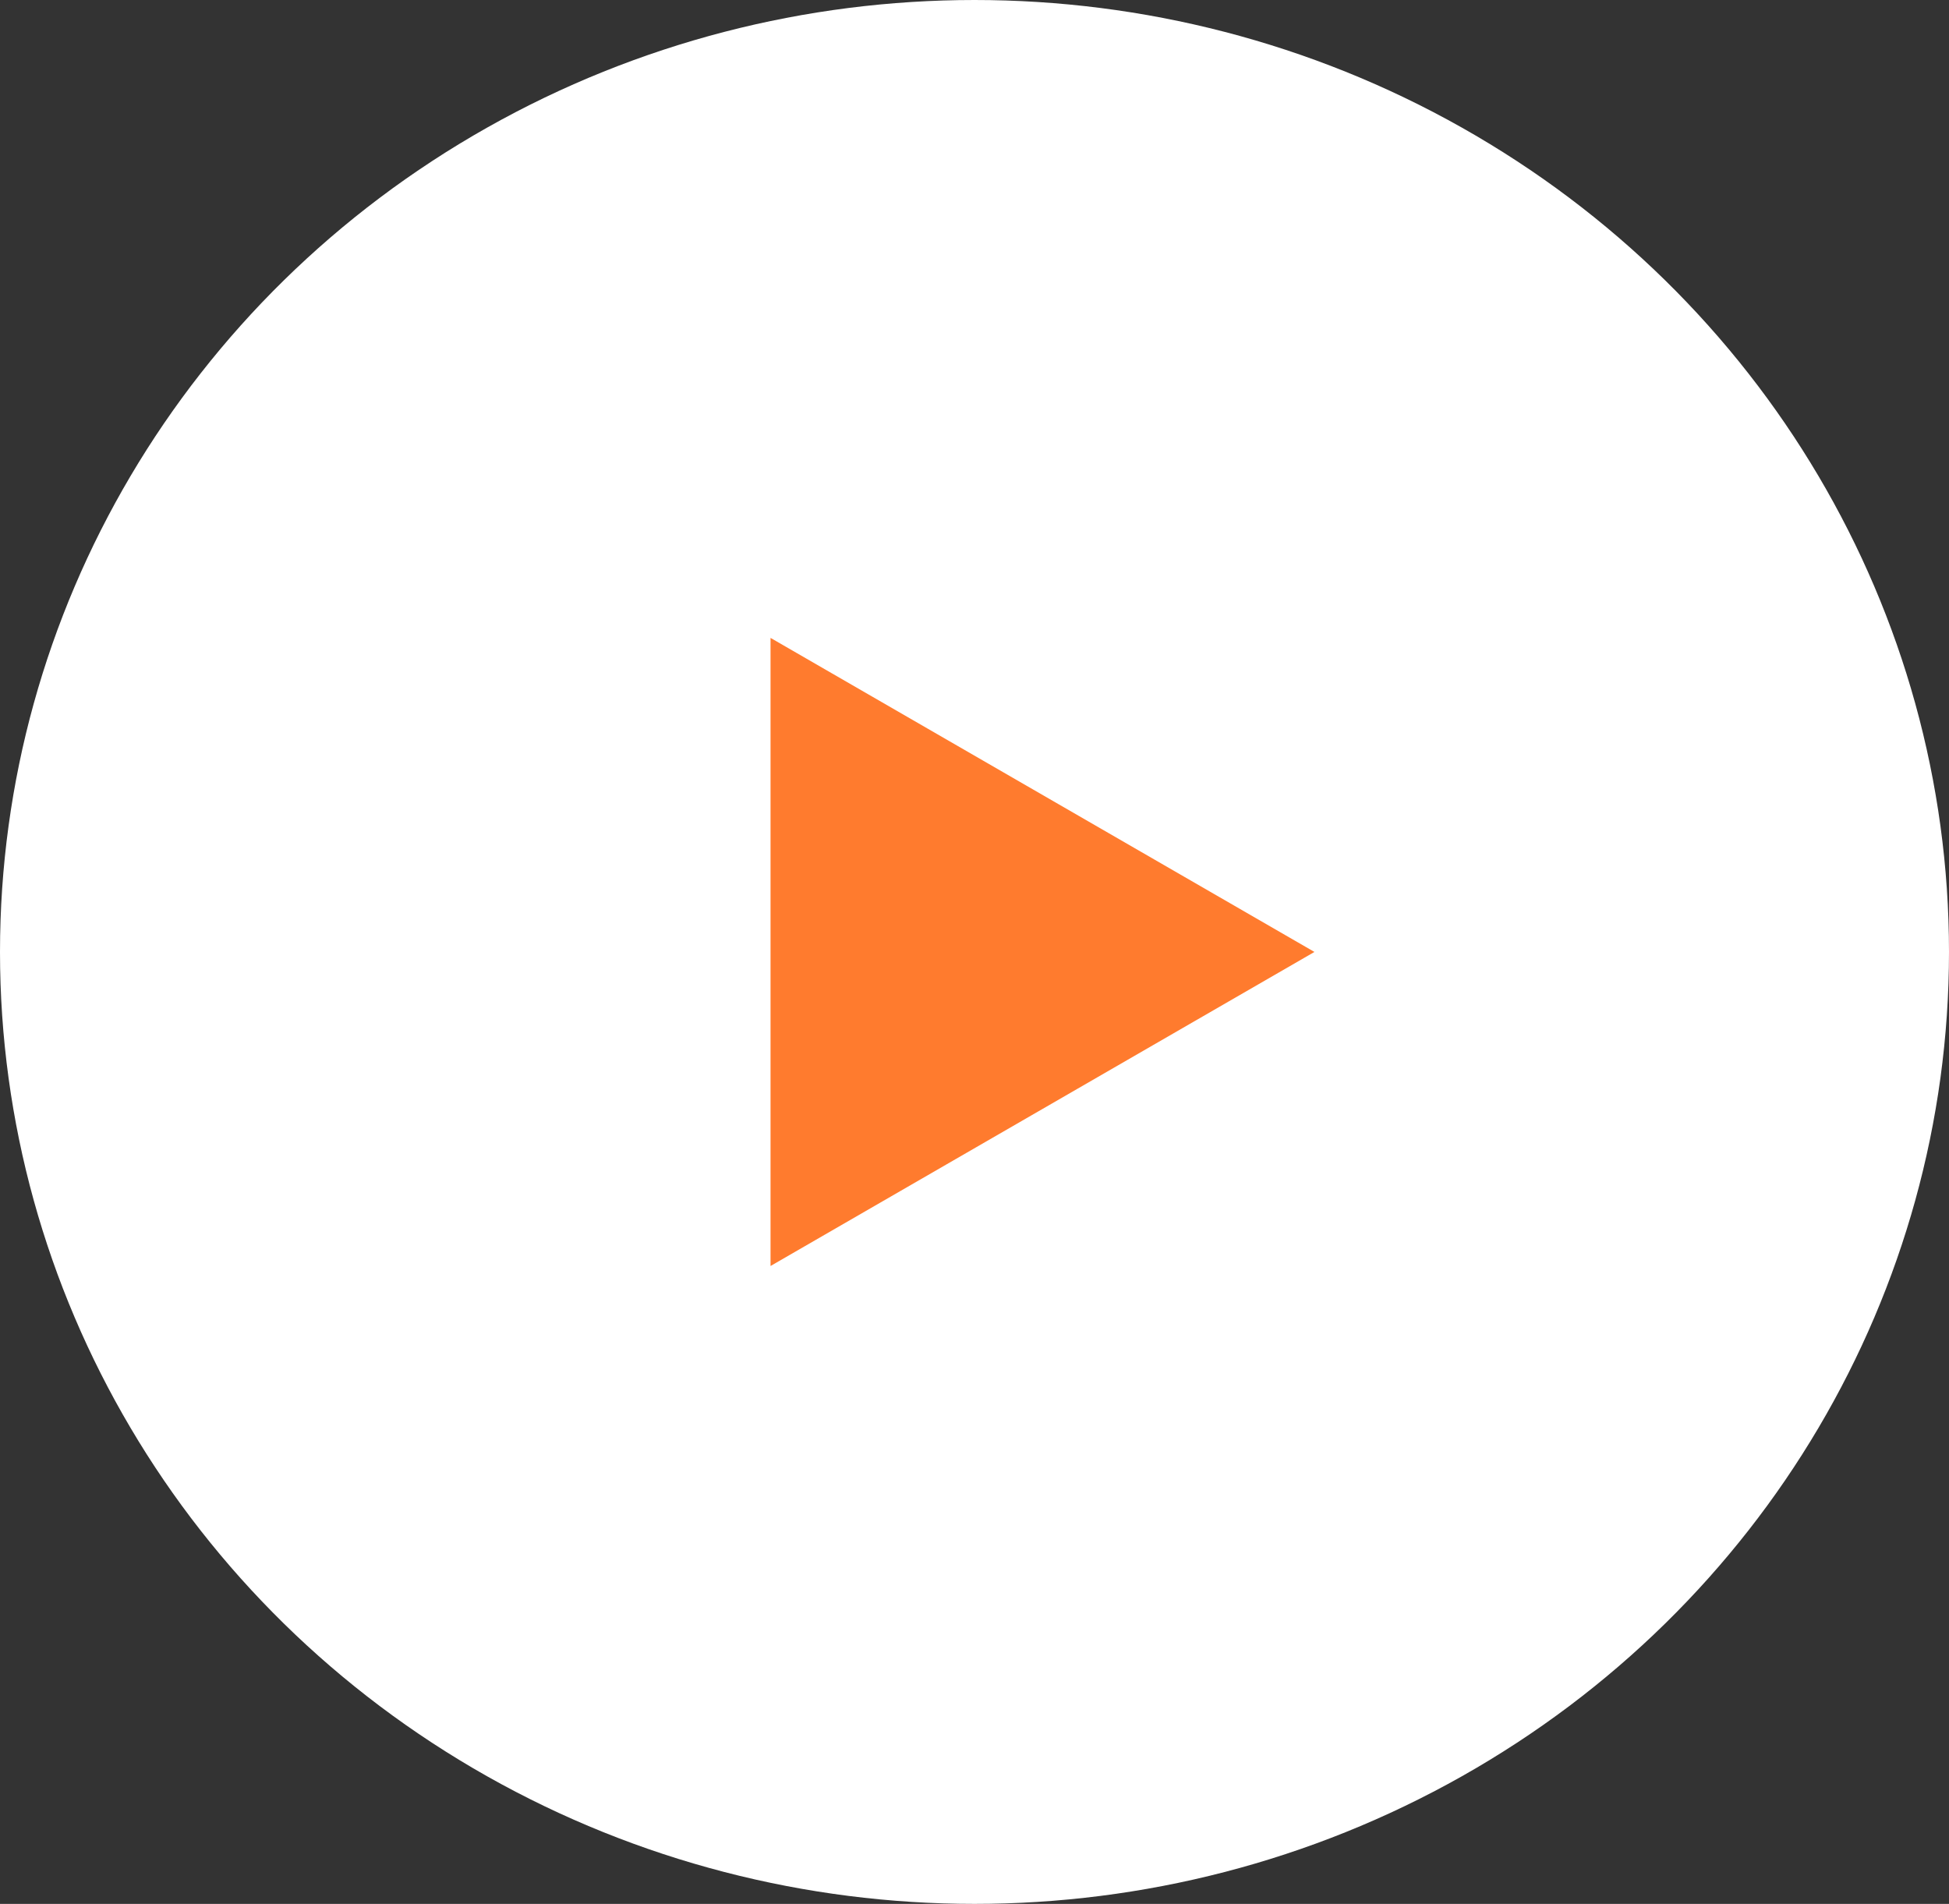
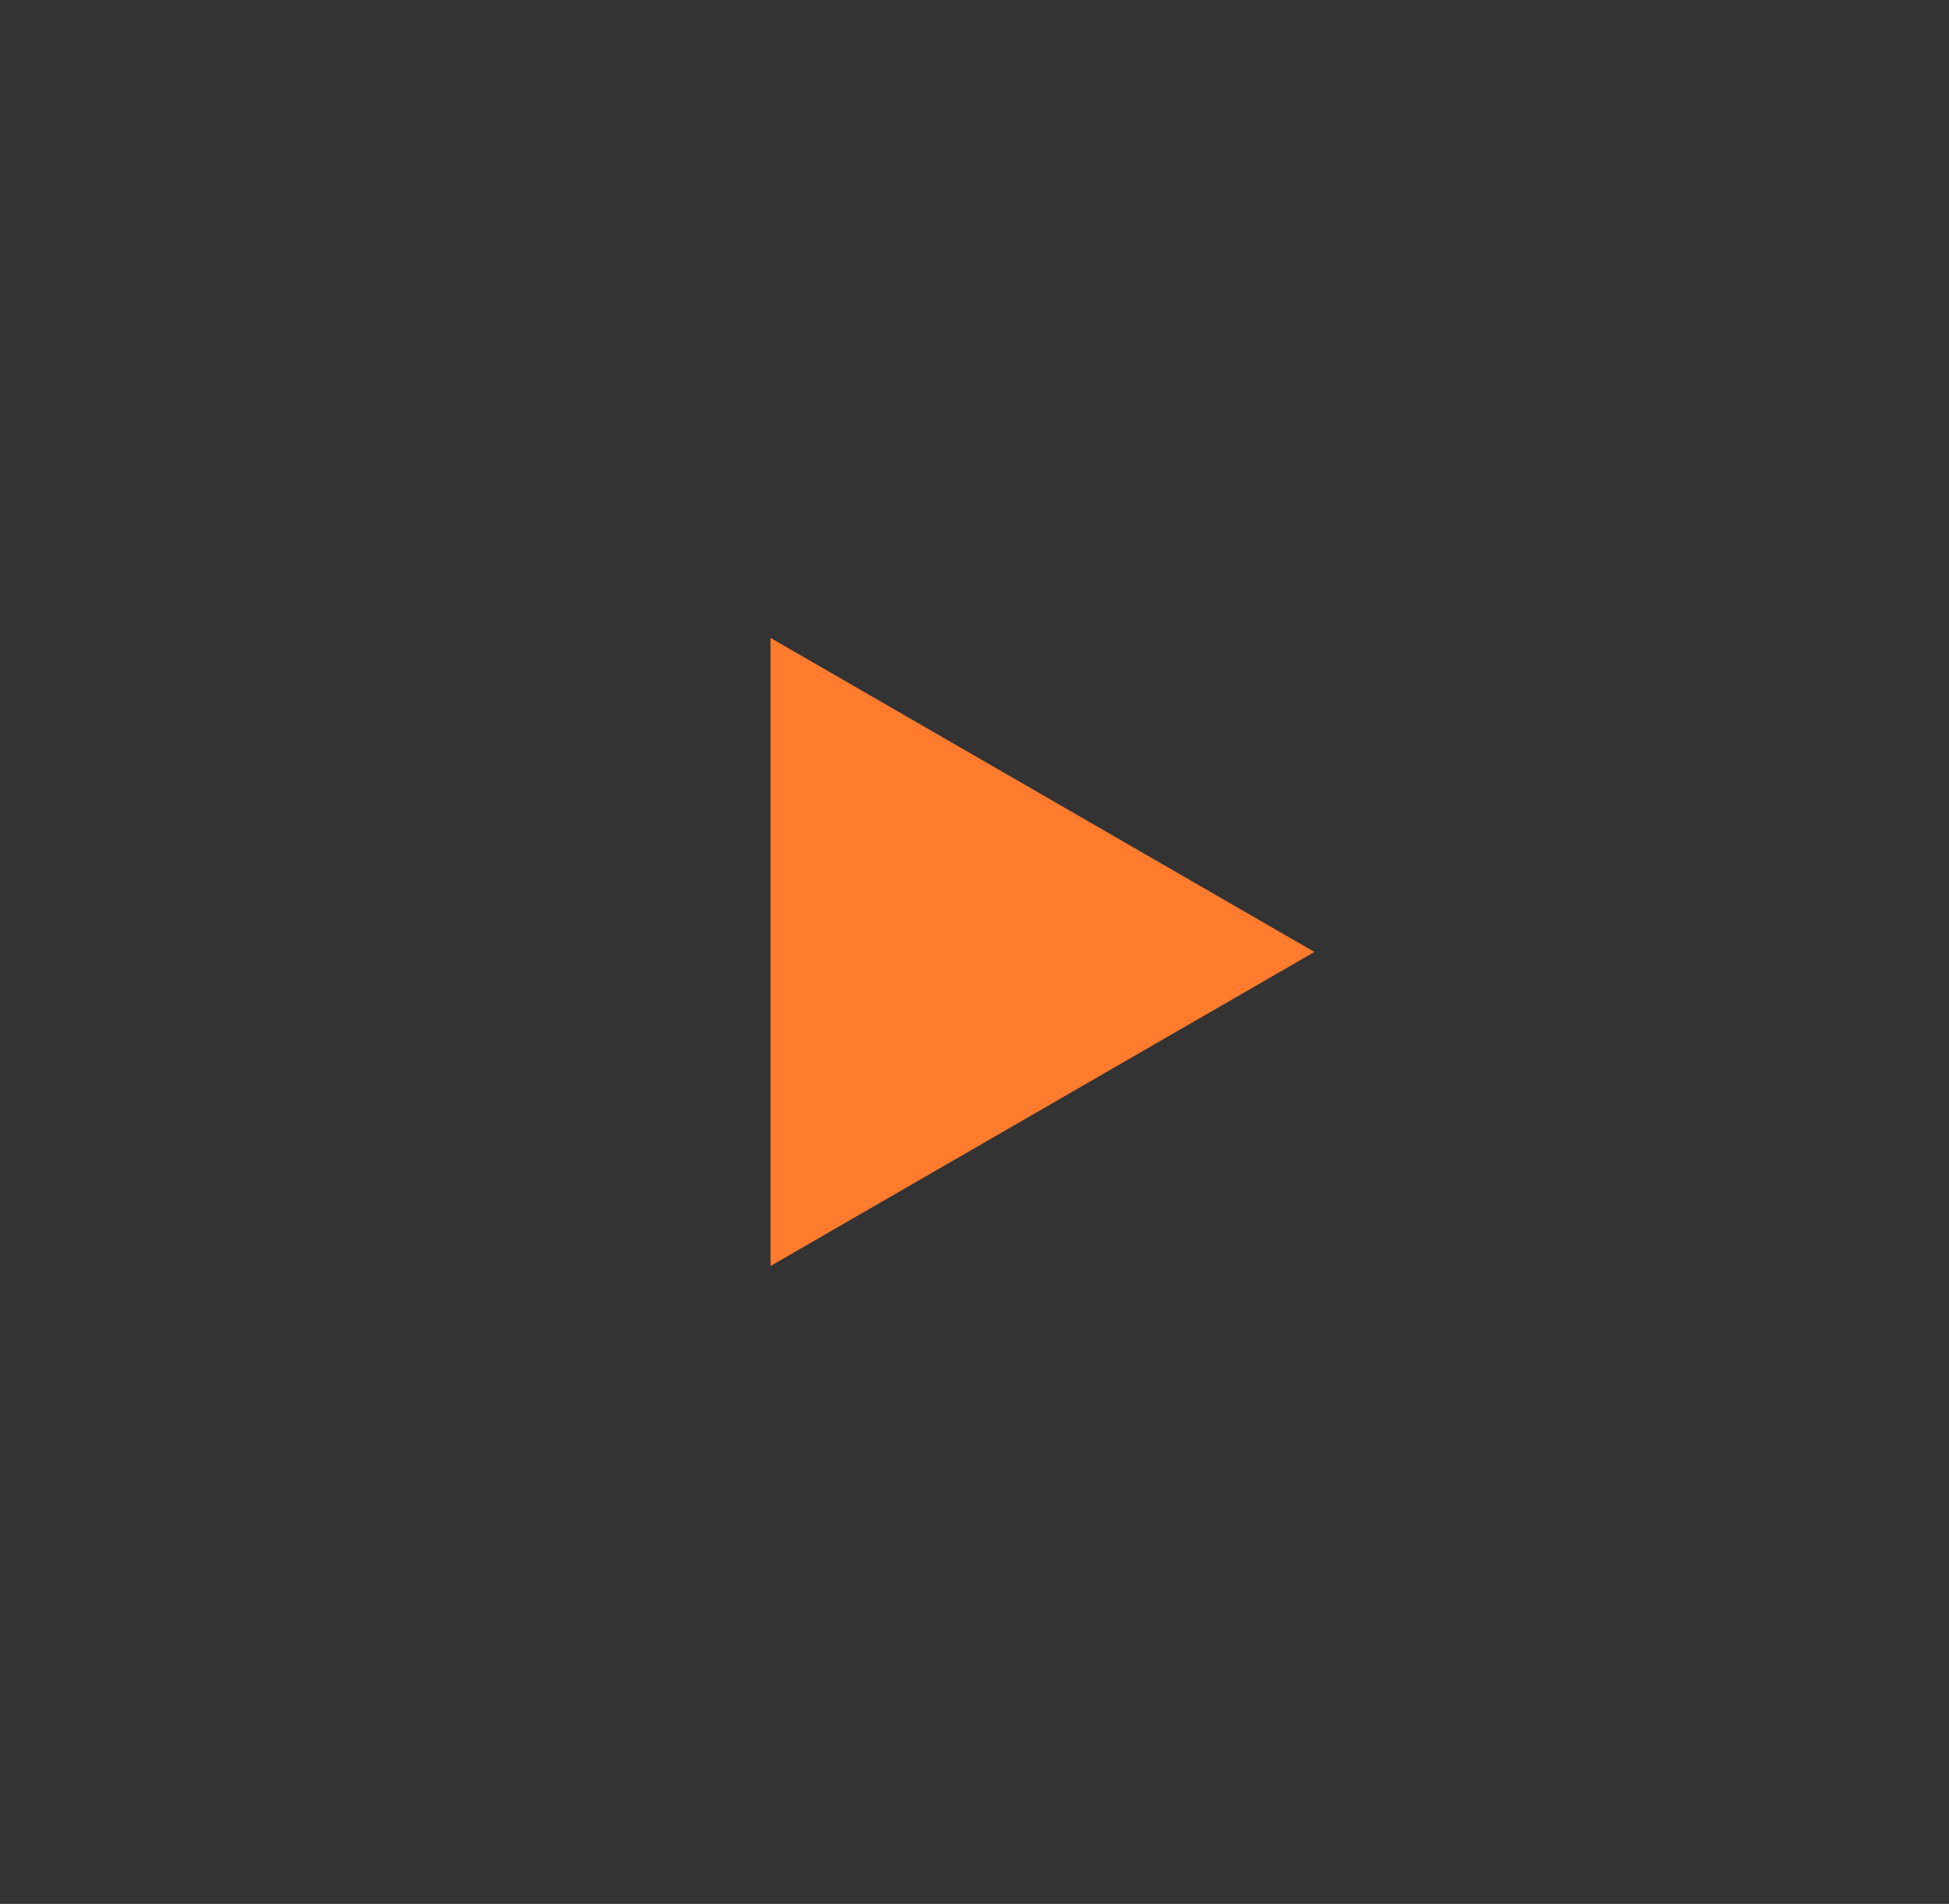
<svg xmlns="http://www.w3.org/2000/svg" width="43" height="42" viewBox="0 0 43 42" fill="none">
  <rect x="0" y="0" width="43" height="42" fill="#333333" stroke="none" />
-   <ellipse cx="21.5" cy="21" rx="21.5" ry="21" fill="white" />
-   <path d="M29 21L17 27.928V14.072L29 21Z" fill="#FF7B2E" />
+   <path d="M29 21L17 27.928V14.072Z" fill="#FF7B2E" />
</svg>